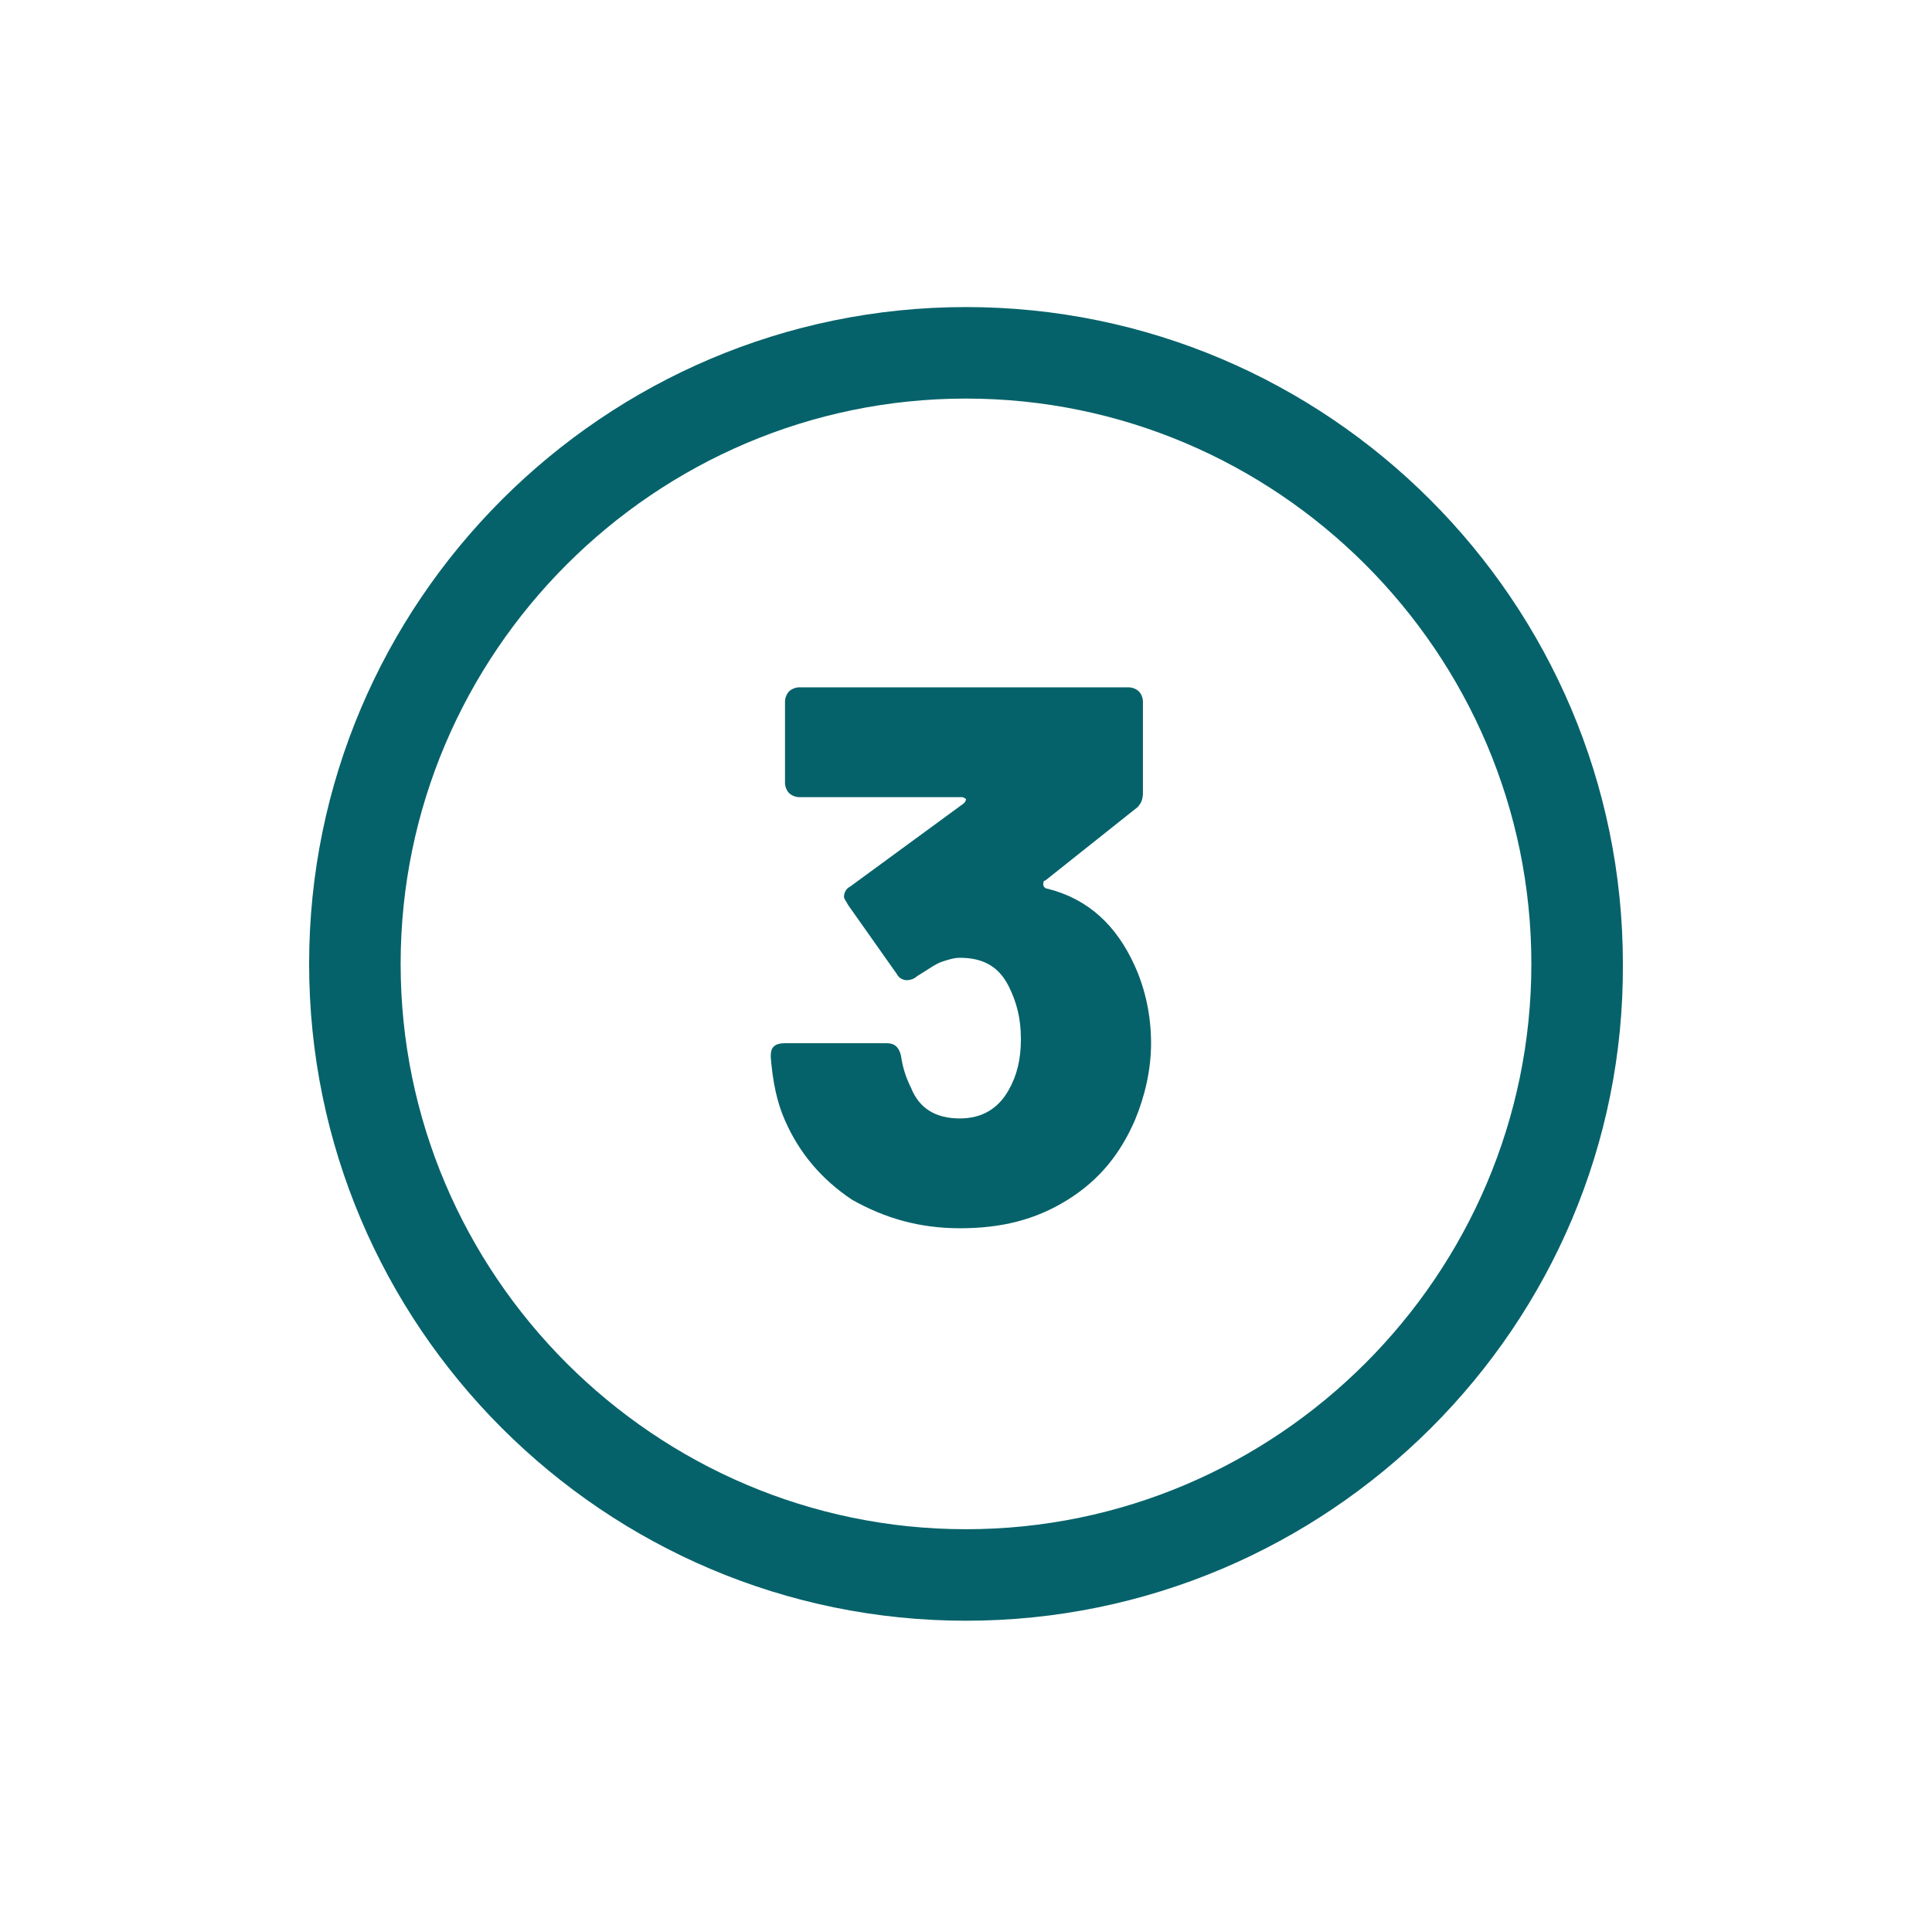
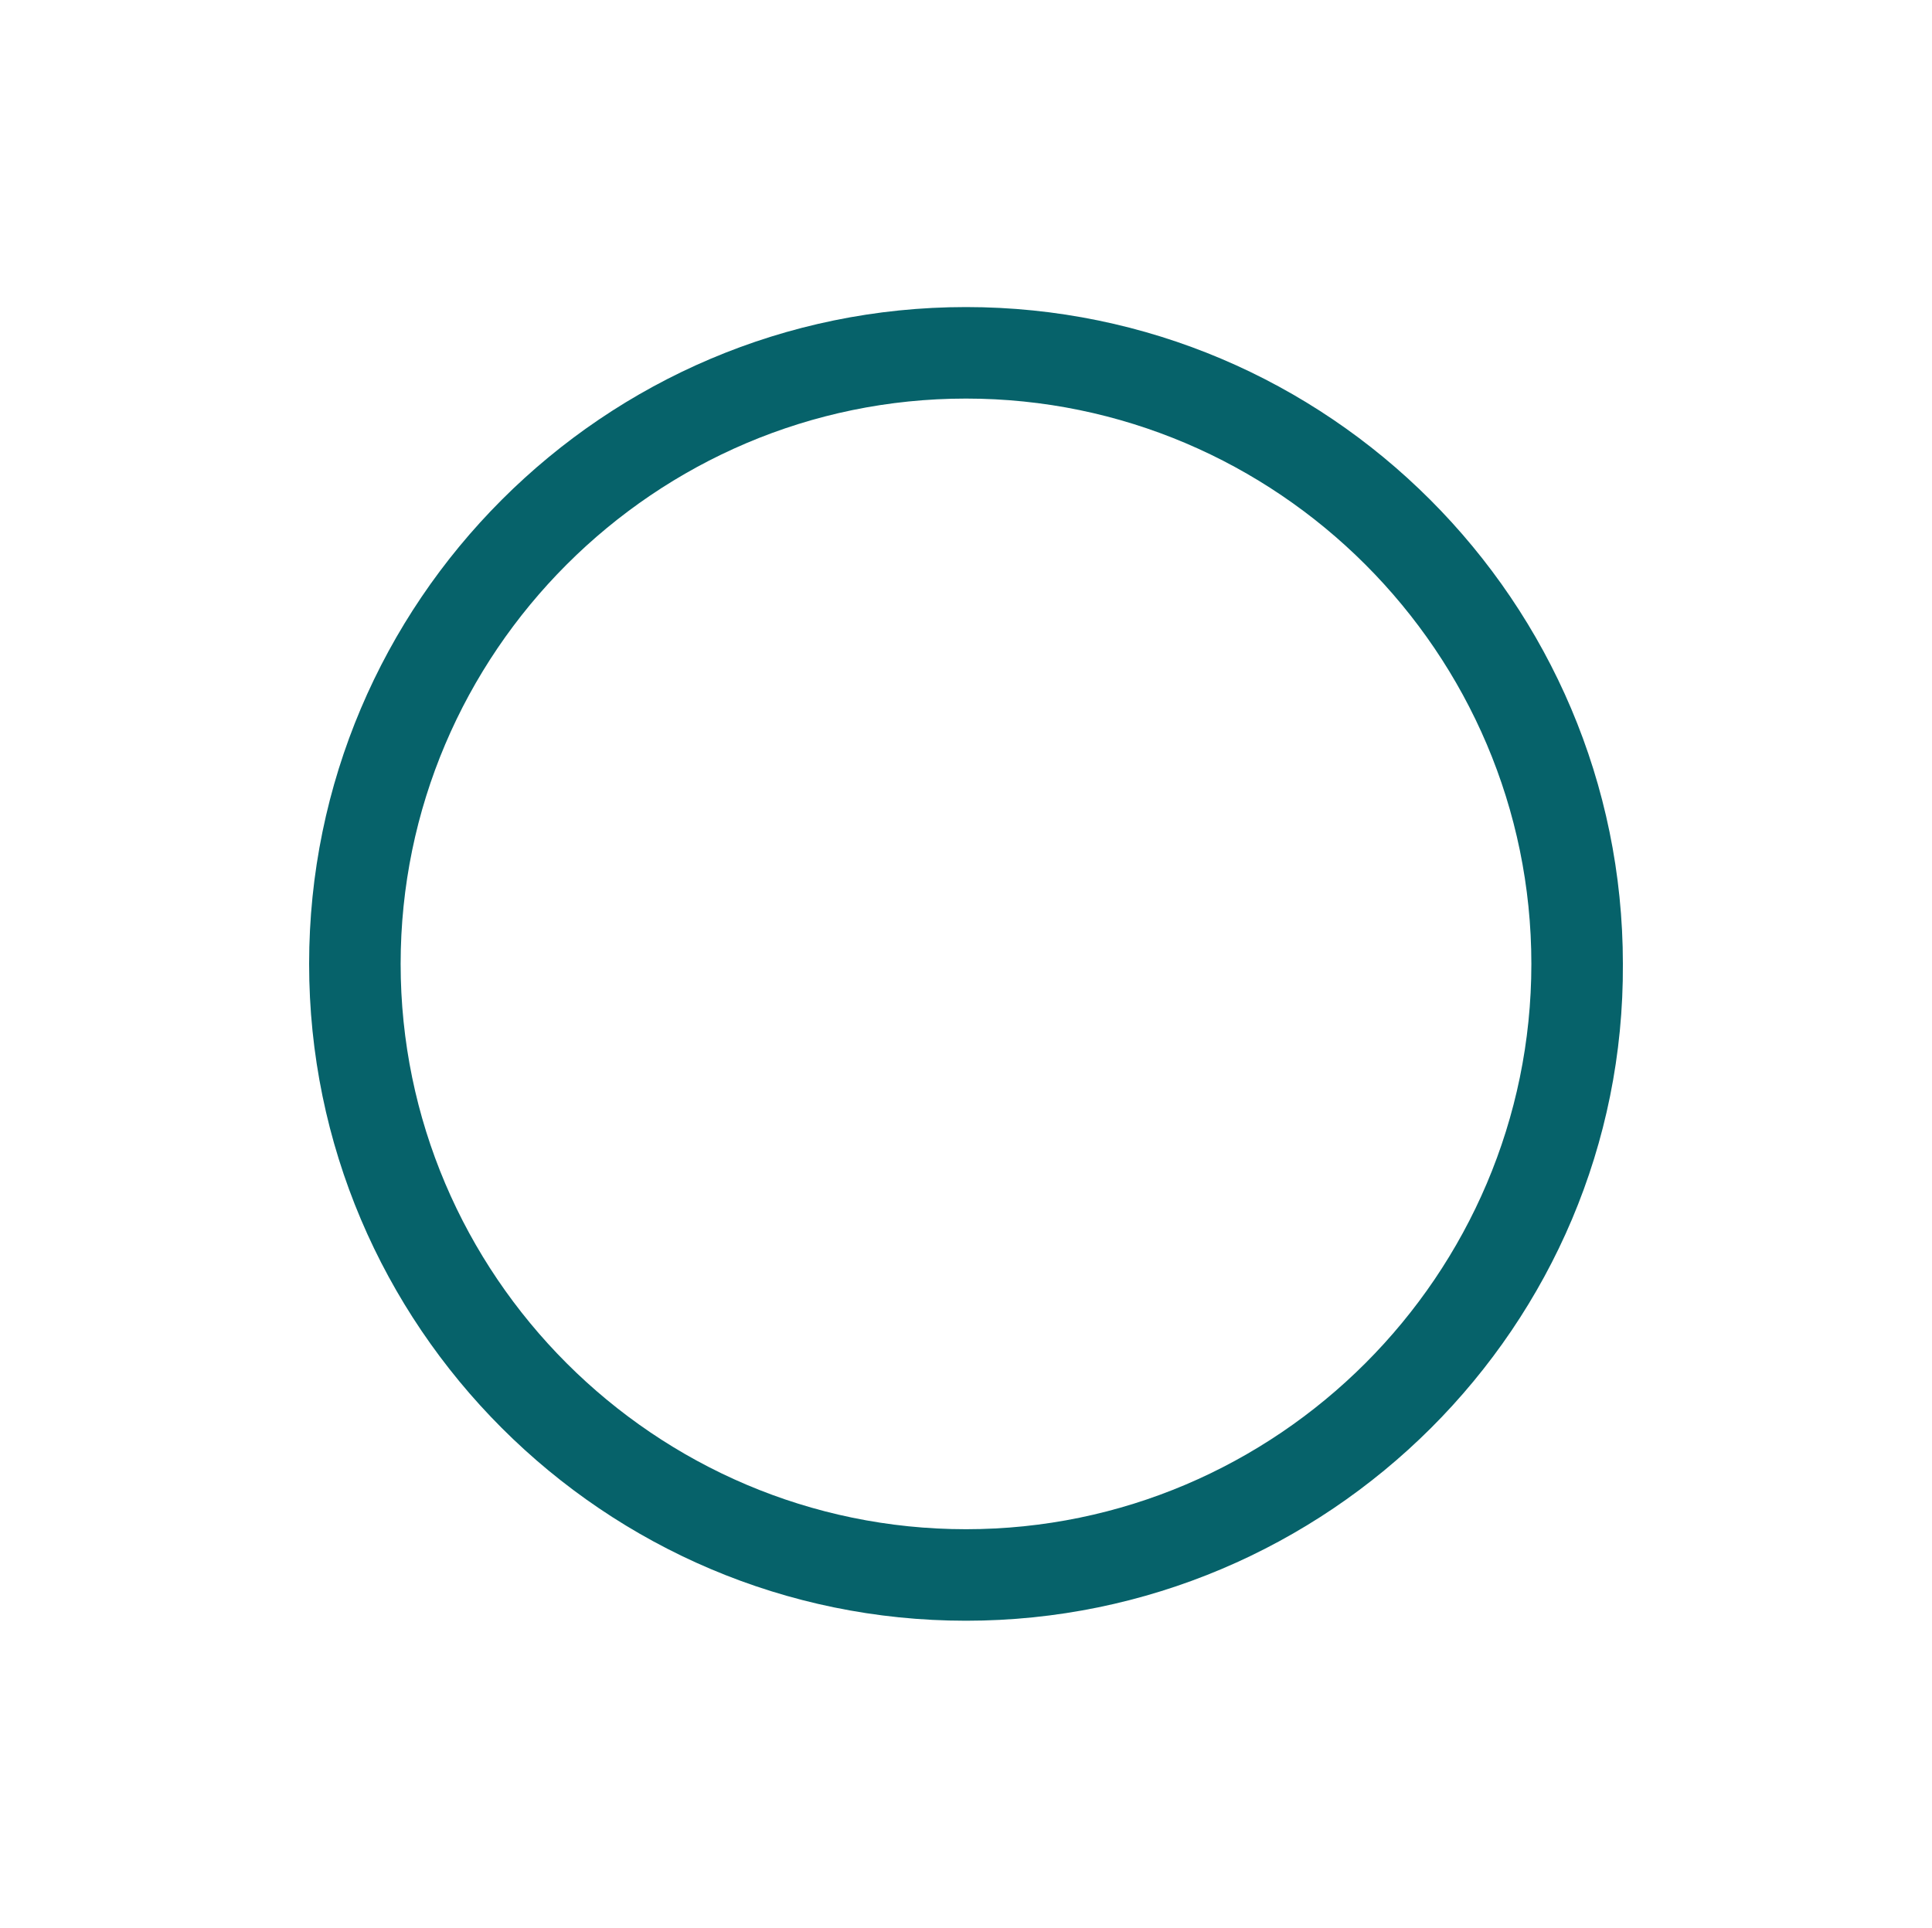
<svg xmlns="http://www.w3.org/2000/svg" version="1.1" id="Ebene_1" x="0px" y="0px" viewBox="0 0 95 94.8" style="enable-background:new 0 0 95 94.8;" xml:space="preserve">
  <style type="text/css">
	.st0{fill:#06626A;}
</style>
  <g>
    <g>
      <g>
        <path class="st0" d="M47.5,79.7c-17.8,0-32.3-14.5-32.3-32.3s14.5-32.3,32.3-32.3s32.3,14.5,32.3,32.3     C79.9,65.2,65.3,79.7,47.5,79.7z M47.5,19.6c-15.3,0-27.8,12.5-27.8,27.8s12.5,27.8,27.8,27.8s27.8-12.5,27.8-27.8     S62.8,19.6,47.5,19.6z" />
      </g>
      <g>
-         <path class="st0" d="M56.6,51.3c0,1.3-0.3,2.6-0.8,3.8c-0.7,1.6-1.7,2.9-3.3,3.9s-3.3,1.4-5.3,1.4s-3.7-0.5-5.3-1.4     c-1.5-1-2.6-2.3-3.3-3.9c-0.4-0.9-0.6-1.9-0.7-3.1v-0.1c0-0.4,0.2-0.6,0.7-0.6h5c0.4,0,0.6,0.2,0.7,0.6c0.1,0.7,0.3,1.2,0.5,1.6     c0.4,1,1.2,1.5,2.4,1.5c1.1,0,1.9-0.5,2.4-1.4c0.4-0.7,0.6-1.5,0.6-2.5s-0.2-1.8-0.6-2.6c-0.5-1-1.3-1.4-2.4-1.4     c-0.3,0-0.6,0.1-0.9,0.2s-0.7,0.4-1.2,0.7c-0.1,0.1-0.3,0.2-0.5,0.2s-0.4-0.1-0.5-0.3l-2.4-3.4c-0.1-0.2-0.2-0.3-0.2-0.4     c0-0.2,0.1-0.4,0.3-0.5l5.6-4.1c0.1-0.1,0.1-0.2,0.1-0.2s-0.1-0.1-0.2-0.1h-8c-0.2,0-0.4-0.1-0.5-0.2c-0.1-0.1-0.2-0.3-0.2-0.5     v-4c0-0.2,0.1-0.4,0.2-0.5c0.1-0.1,0.3-0.2,0.5-0.2h16.2c0.2,0,0.4,0.1,0.5,0.2c0.1,0.1,0.2,0.3,0.2,0.5V39     c0,0.3-0.1,0.6-0.4,0.8l-4.4,3.5c-0.1,0-0.1,0.1-0.1,0.2c0,0.1,0.1,0.2,0.2,0.2c2,0.5,3.4,1.8,4.3,3.8     C56.3,48.6,56.6,49.9,56.6,51.3z" />
-       </g>
+         </g>
    </g>
  </g>
</svg>